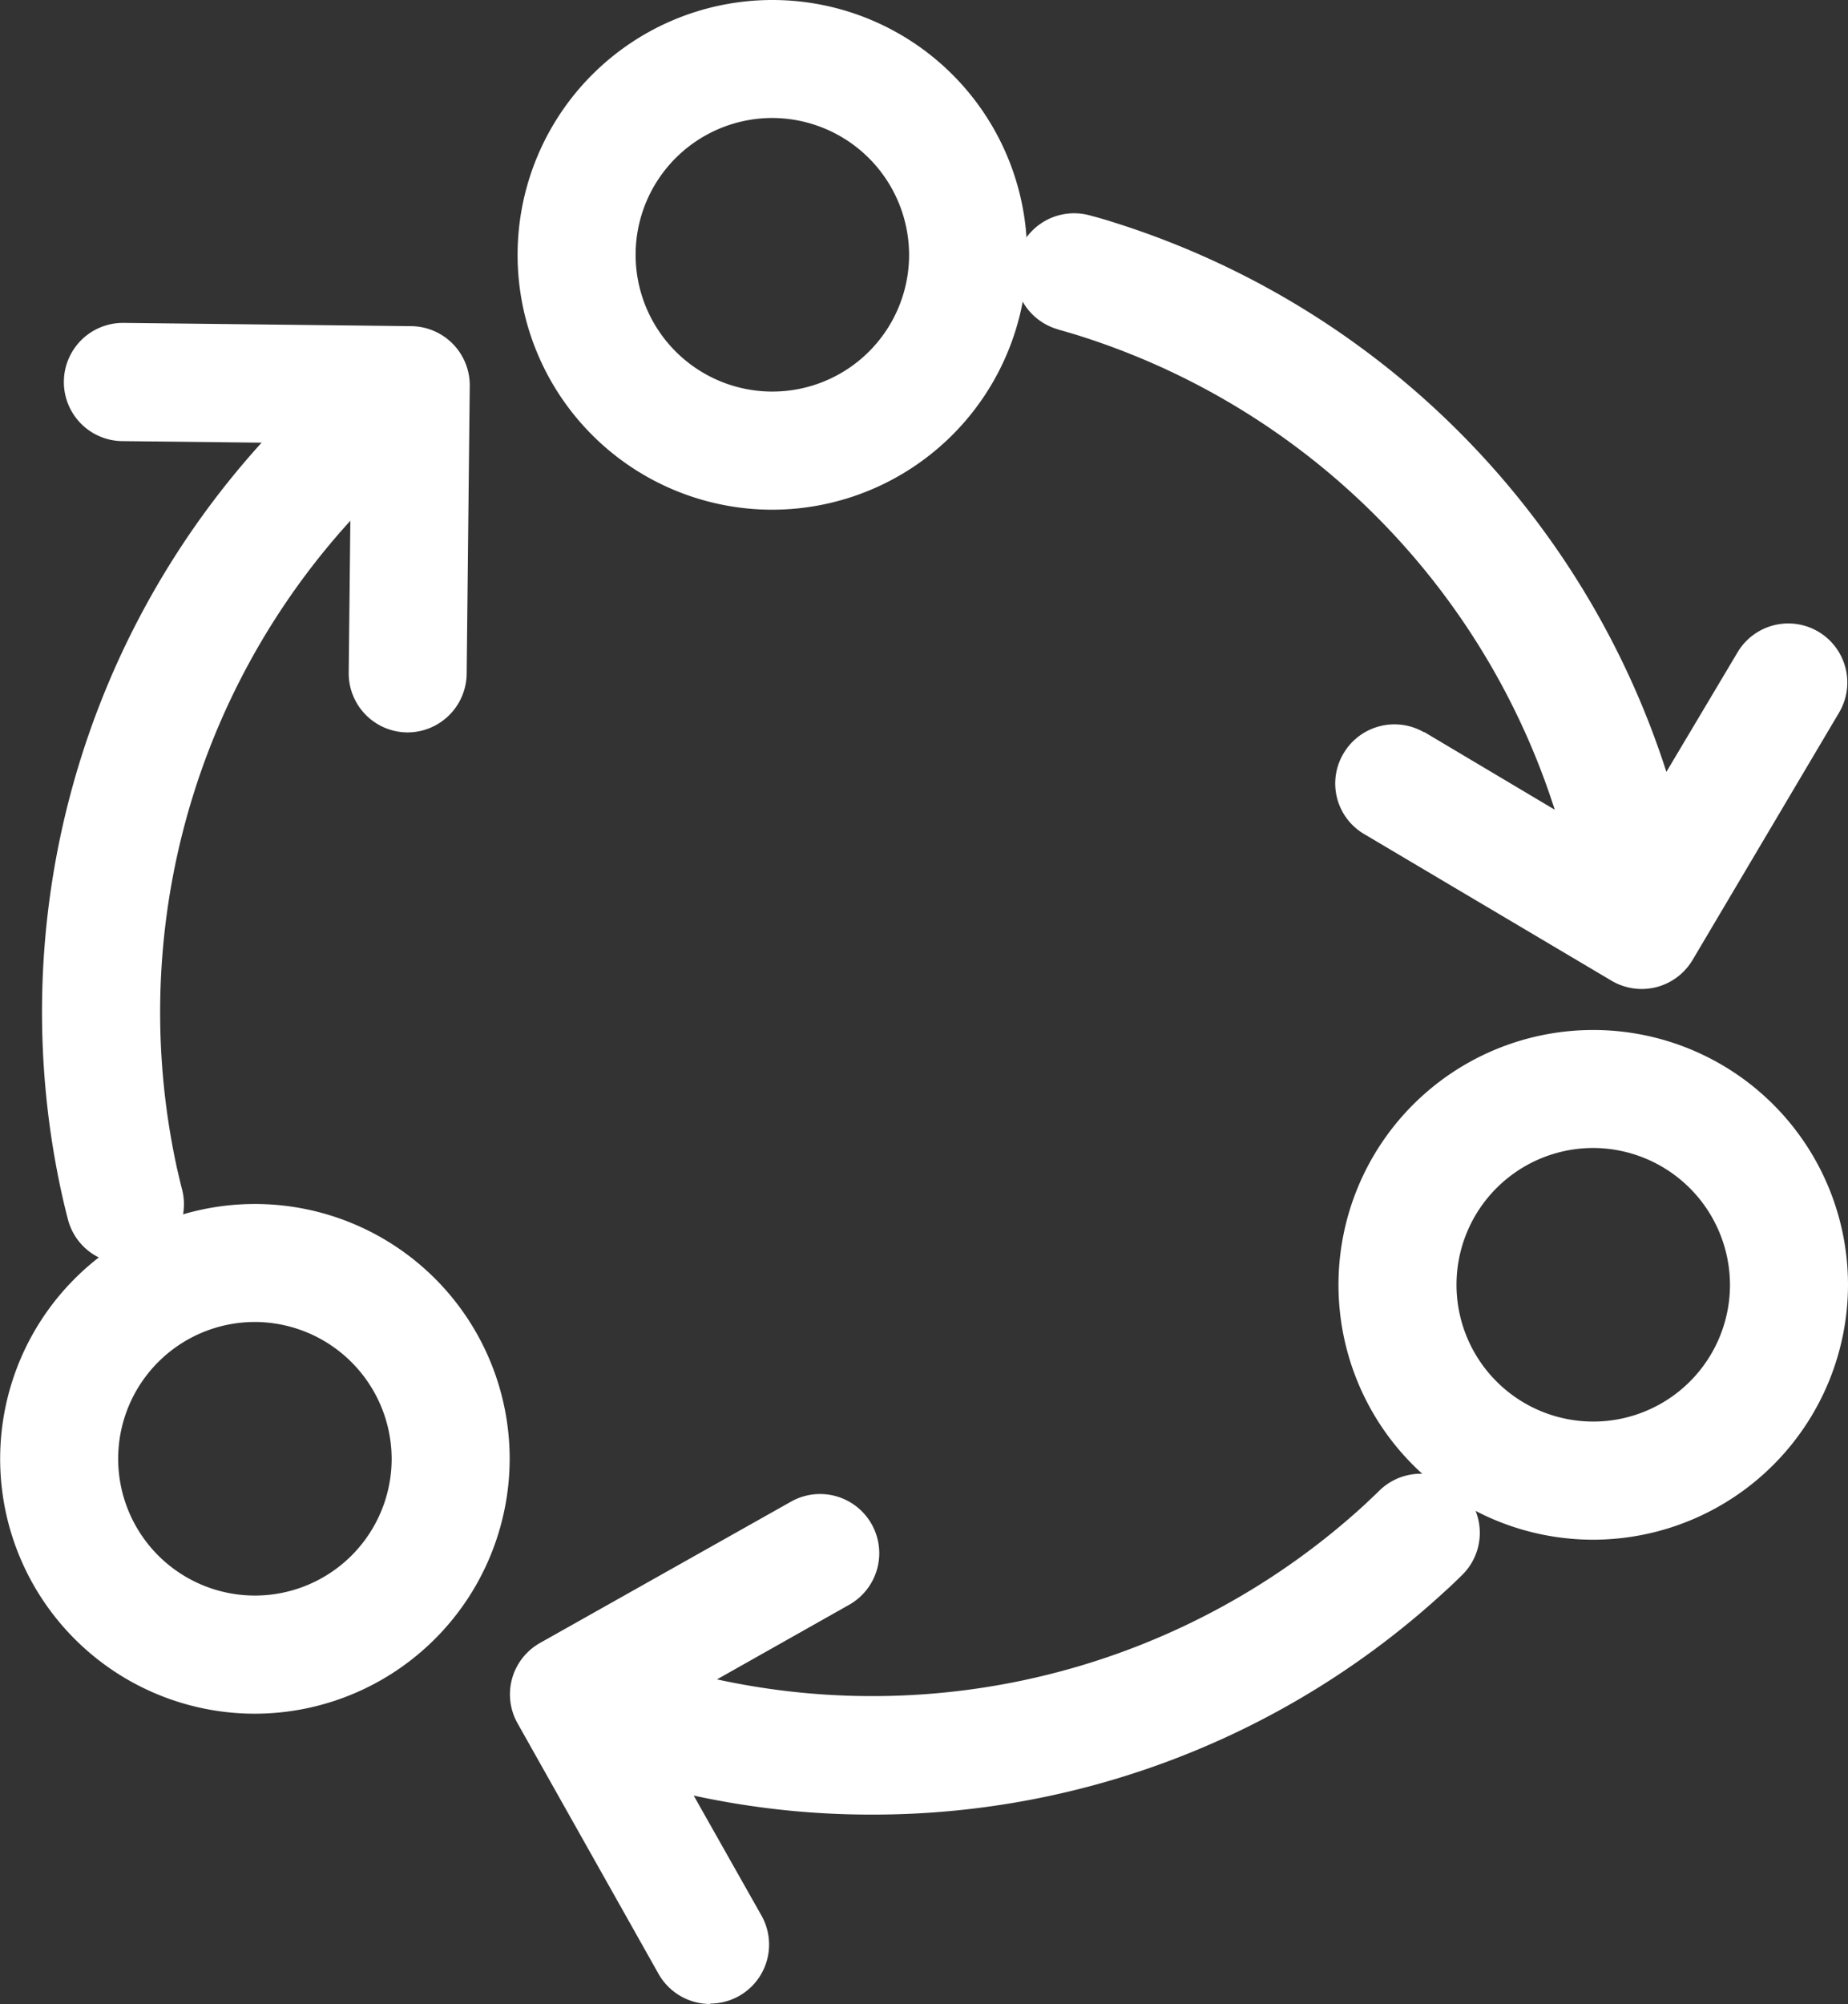
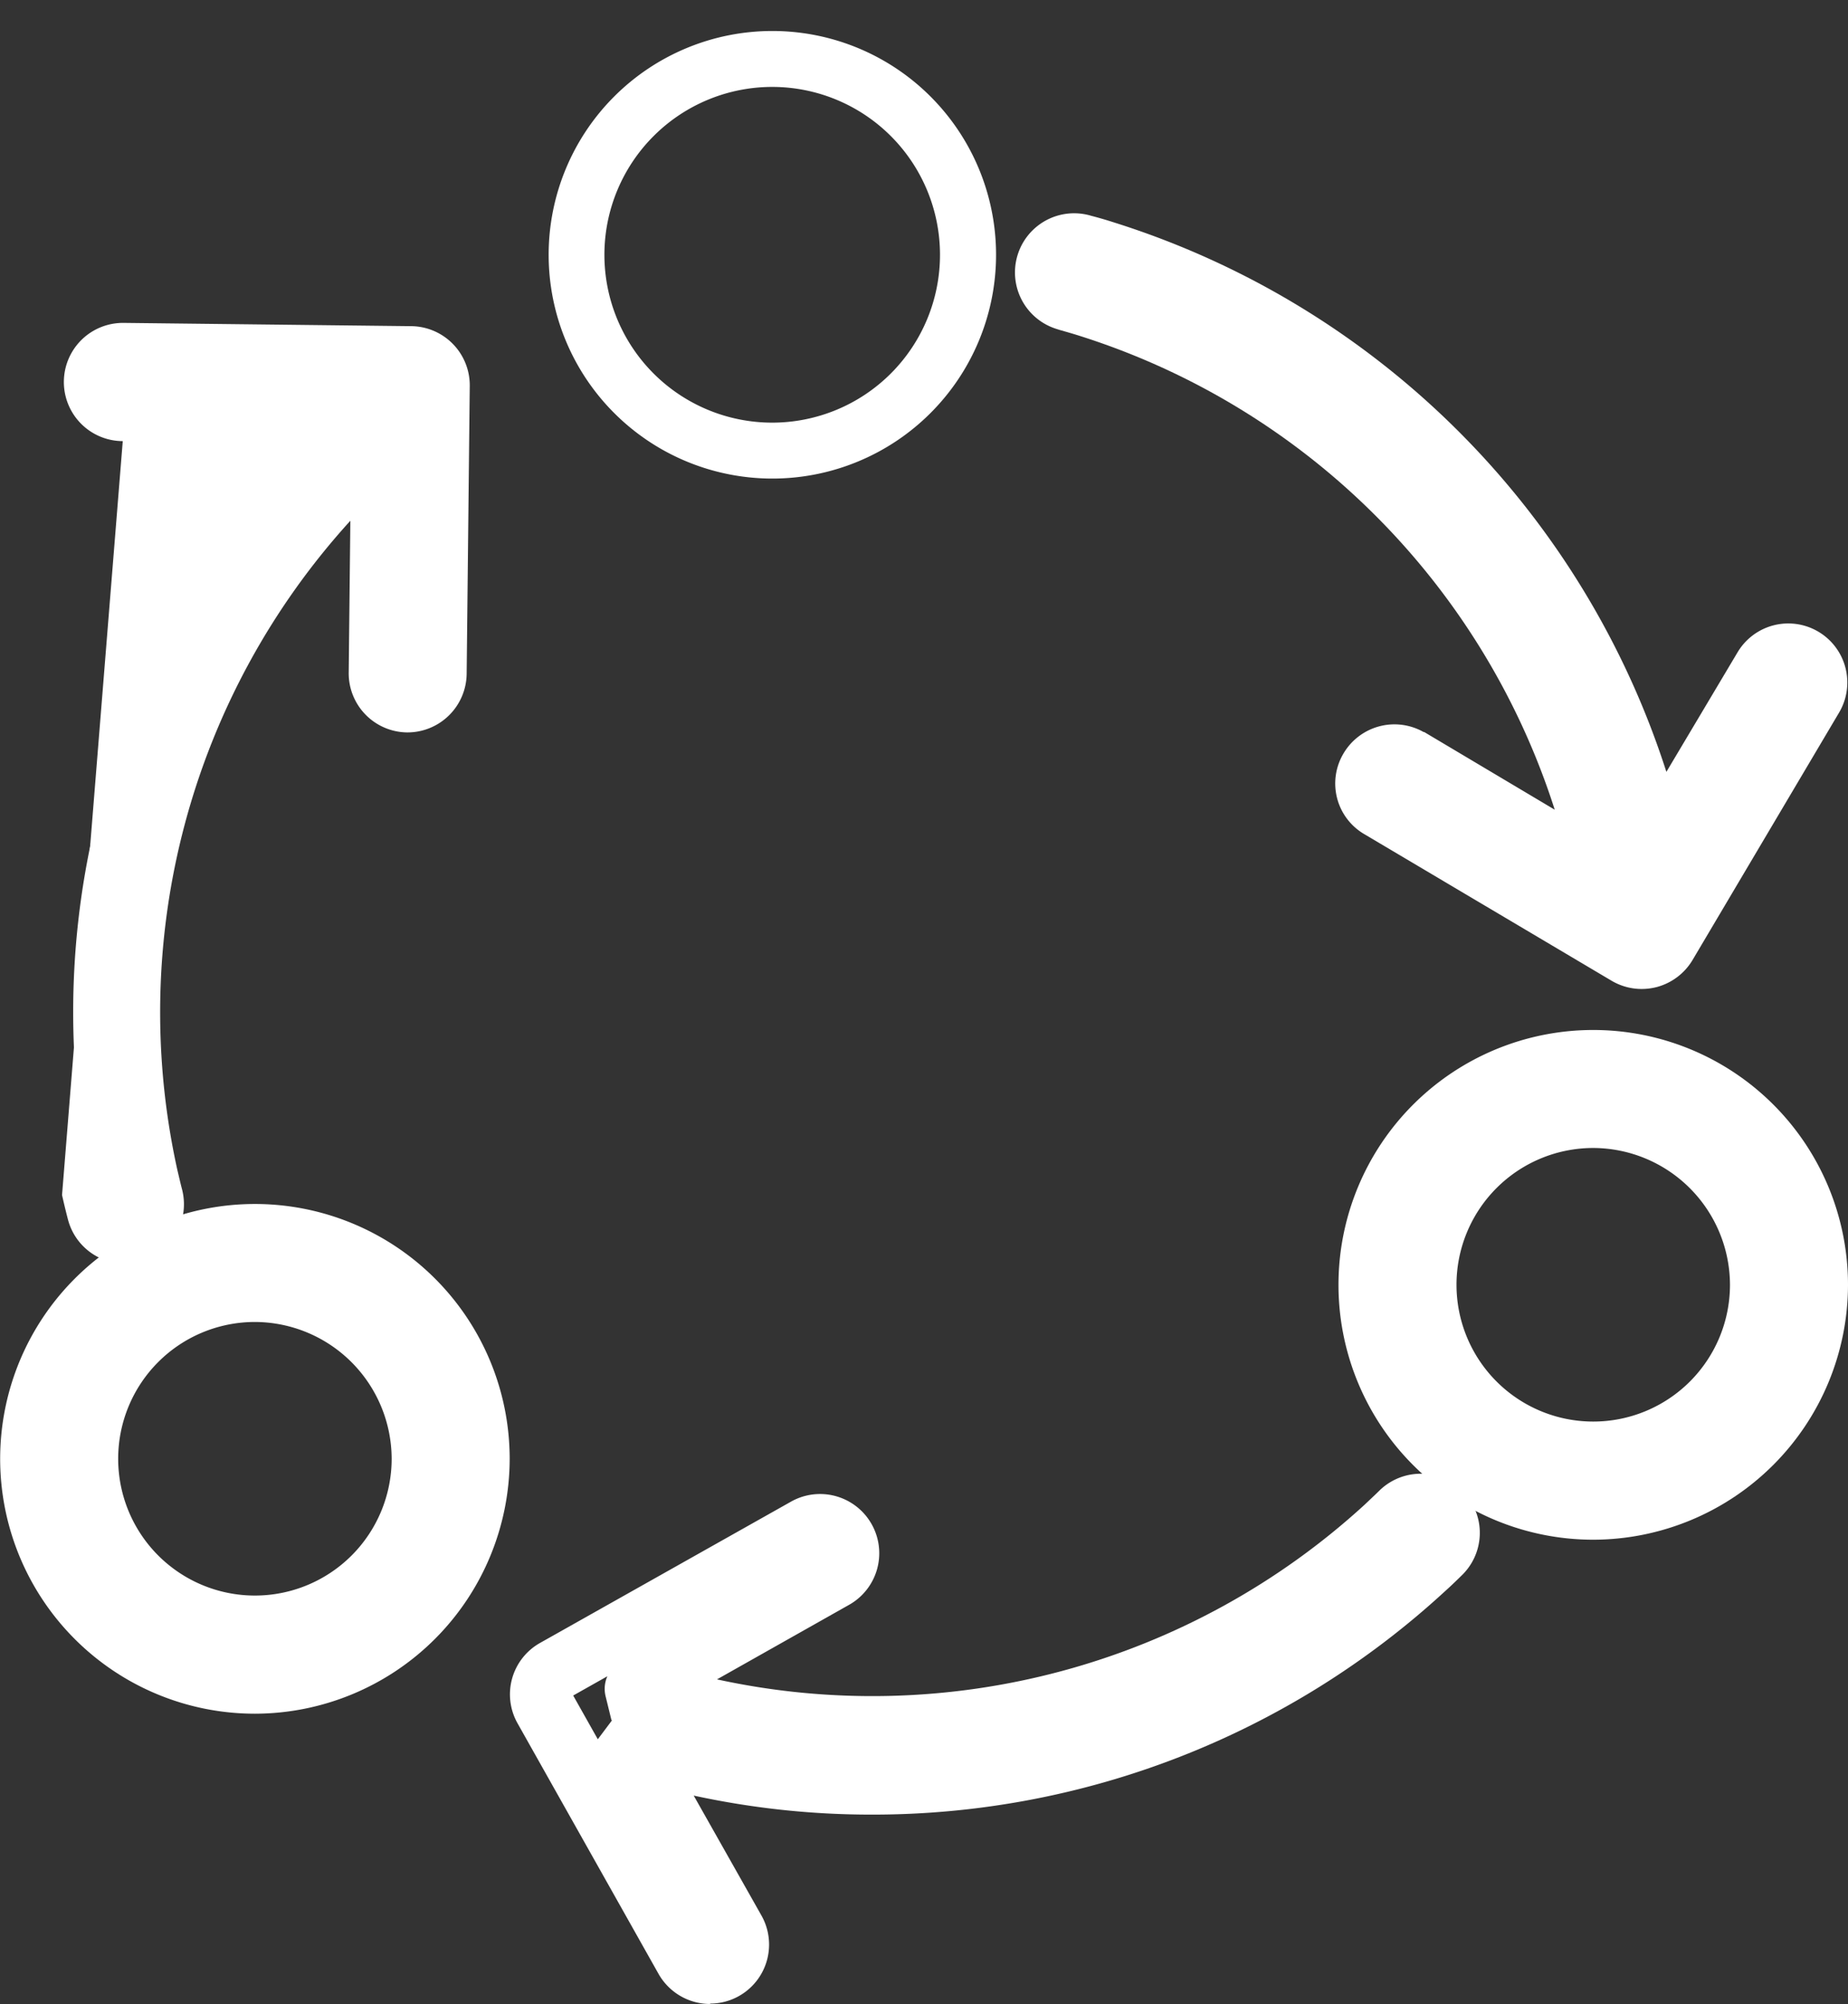
<svg xmlns="http://www.w3.org/2000/svg" width="23.8" height="25.8" viewBox="0 0 23.8 25.8">
  <rect x="0" y="0" width="23.8" height="25.8" fill="#333333" stroke="none" />
  <g transform="translate(0.216 0.216)">
    <g transform="translate(0.184 0.183)">
      <path d="M20.738,7.7a.362.362,0,0,0-.495.126l-1.387,2.342h-.007a10.511,10.511,0,0,0-7.085-7.693c-.1-.031-.2-.06-.3-.087a.36.36,0,0,0-.208.689l.015,0c.093.026.185.053.274.081a9.78,9.78,0,0,1,6.629,7.318s0,.006,0,0L15.66,8.994a.362.362,0,0,0-.492.135.357.357,0,0,0,.125.485l3.19,1.89a.359.359,0,0,0,.493-.126l1.887-3.186a.36.36,0,0,0-.125-.493" transform="translate(2.077 0.379)" fill="#fff" />
      <path d="M18.667,11.954a.763.763,0,0,1-.387-.105L15.089,9.958a.755.755,0,0,1-.268-1.028.762.762,0,0,1,1.036-.284l.008,0,1.681,1a9.4,9.4,0,0,0-6.118-6.1c-.081-.026-.169-.051-.26-.077l-.031-.01A.76.76,0,0,1,11.576,2c.1.026.2.055.308.09a10.91,10.91,0,0,1,7.1,7.069L19.9,7.621a.76.76,0,1,1,1.308.775l-1.887,3.185a.767.767,0,0,1-.464.349A.785.785,0,0,1,18.667,11.954Zm-.45-1.073.435.258.339-.572h-.424A.4.4,0,0,1,18.218,10.882Z" transform="translate(2.077 0.379)" fill="#fff" />
      <path d="M8.525.125a2.881,2.881,0,1,0,2.882,2.881A2.881,2.881,0,0,0,8.525.125m0,.72A2.161,2.161,0,1,1,6.363,3.006,2.162,2.162,0,0,1,8.525.845" transform="translate(1.021 -0.125)" fill="#fff" />
-       <path d="M8.525,6.288a3.281,3.281,0,1,1,3.282-3.282A3.286,3.286,0,0,1,8.525,6.288Zm0-5.043a1.761,1.761,0,1,0,1.762,1.761A1.766,1.766,0,0,0,8.525,1.245Z" transform="translate(1.021 -0.125)" fill="#fff" />
-       <path d="M17.28,11.361a2.881,2.881,0,1,0,2.882,2.881,2.881,2.881,0,0,0-2.882-2.881m0,.72a2.161,2.161,0,1,1-2.162,2.161,2.162,2.162,0,0,1,2.162-2.161" transform="translate(2.838 1.899)" fill="#fff" />
      <path d="M17.28,17.524a3.281,3.281,0,1,1,3.282-3.282A3.286,3.286,0,0,1,17.28,17.524Zm0-5.043a1.761,1.761,0,1,0,1.762,1.761A1.766,1.766,0,0,0,17.28,12.481Z" transform="translate(2.838 1.899)" fill="#fff" />
-       <path d="M17.2,16.313a.361.361,0,0,0-.509-.006h0c-.069.066-.138.132-.208.2a9.79,9.79,0,0,1-9.653,2.08s0,0,0-.006l2.547-1.432a.36.36,0,0,0-.353-.628L5.787,18.338a.359.359,0,0,0-.138.49l1.816,3.226a.361.361,0,1,0,.629-.353L6.76,19.329l0,0a10.347,10.347,0,0,0,3.091.471,10.507,10.507,0,0,0,7.116-2.762c.076-.069.149-.14.223-.212a.36.36,0,0,0,0-.509" transform="translate(0.965 2.762)" fill="#fff" />
      <path d="M7.78,22.638a.763.763,0,0,1-.664-.388L5.3,19.024a.759.759,0,0,1,.292-1.035L8.824,16.17A.76.76,0,0,1,9.569,17.5l-1.7.959A9.39,9.39,0,0,0,16.21,16.21l.149-.141.05-.049a.761.761,0,0,1,1.065,1.087c-.068.067-.149.146-.235.223A10.88,10.88,0,0,1,9.87,20.2H9.855a10.756,10.756,0,0,1-2.286-.245L8.442,21.5a.76.76,0,0,1-.662,1.133ZM6.017,18.667l.317.563.184-.245H6.51l-.076-.31a.4.4,0,0,1,.023-.256Z" transform="translate(0.965 2.762)" fill="#fff" />
-       <path d="M3.007,13.373a2.881,2.881,0,1,0,2.882,2.881,2.881,2.881,0,0,0-2.882-2.881m0,.72A2.161,2.161,0,1,1,.845,16.254a2.162,2.162,0,0,1,2.162-2.161" transform="translate(-0.125 2.127)" fill="#fff" />
      <path d="M3.007,19.536a3.281,3.281,0,1,1,3.282-3.282A3.286,3.286,0,0,1,3.007,19.536Zm0-5.043a1.761,1.761,0,1,0,1.762,1.761A1.766,1.766,0,0,0,3.007,14.493Z" transform="translate(-0.125 2.127)" fill="#fff" />
      <path d="M5.174,3.85a.36.36,0,0,0-.252-.108L1.22,3.7h0a.361.361,0,0,0,0,.721l2.723.029s0,0,0,.006A10.51,10.51,0,0,0,.816,14.44c.022.1.047.2.072.3a.36.36,0,0,0,.348.271A.375.375,0,0,0,1.326,15a.361.361,0,0,0,.26-.44c-.024-.092-.047-.185-.067-.277a9.784,9.784,0,0,1,3.024-9.4l.006,0L4.517,7.807a.36.36,0,0,0,.356.365h0a.361.361,0,0,0,.36-.356l.042-3.711a.361.361,0,0,0-.1-.255" transform="translate(-0.026 0.458)" fill="#fff" />
-       <path d="M1.235,15.41A.758.758,0,0,1,.5,14.838c-.028-.107-.053-.212-.075-.31a10.909,10.909,0,0,1,2.57-9.686L1.207,4.822A.761.761,0,0,1,1.212,3.3h.012l3.7.042a.762.762,0,0,1,.752.762L5.636,7.82a.763.763,0,0,1-.76.752H4.868a.761.761,0,0,1-.751-.77l.021-1.955A9.4,9.4,0,0,0,1.909,14.2c.024.1.043.185.063.26v0a.764.764,0,0,1-.547.925A.78.78,0,0,1,1.235,15.41ZM4.46,4.42l.412.165,0-.443-.641-.007.071.166a.4.4,0,0,1,.022.237Z" transform="translate(-0.026 0.458)" fill="#fff" />
+       <path d="M1.235,15.41A.758.758,0,0,1,.5,14.838c-.028-.107-.053-.212-.075-.31L1.207,4.822A.761.761,0,0,1,1.212,3.3h.012l3.7.042a.762.762,0,0,1,.752.762L5.636,7.82a.763.763,0,0,1-.76.752H4.868a.761.761,0,0,1-.751-.77l.021-1.955A9.4,9.4,0,0,0,1.909,14.2c.024.1.043.185.063.26v0a.764.764,0,0,1-.547.925A.78.78,0,0,1,1.235,15.41ZM4.46,4.42l.412.165,0-.443-.641-.007.071.166a.4.4,0,0,1,.022.237Z" transform="translate(-0.026 0.458)" fill="#fff" />
    </g>
  </g>
</svg>